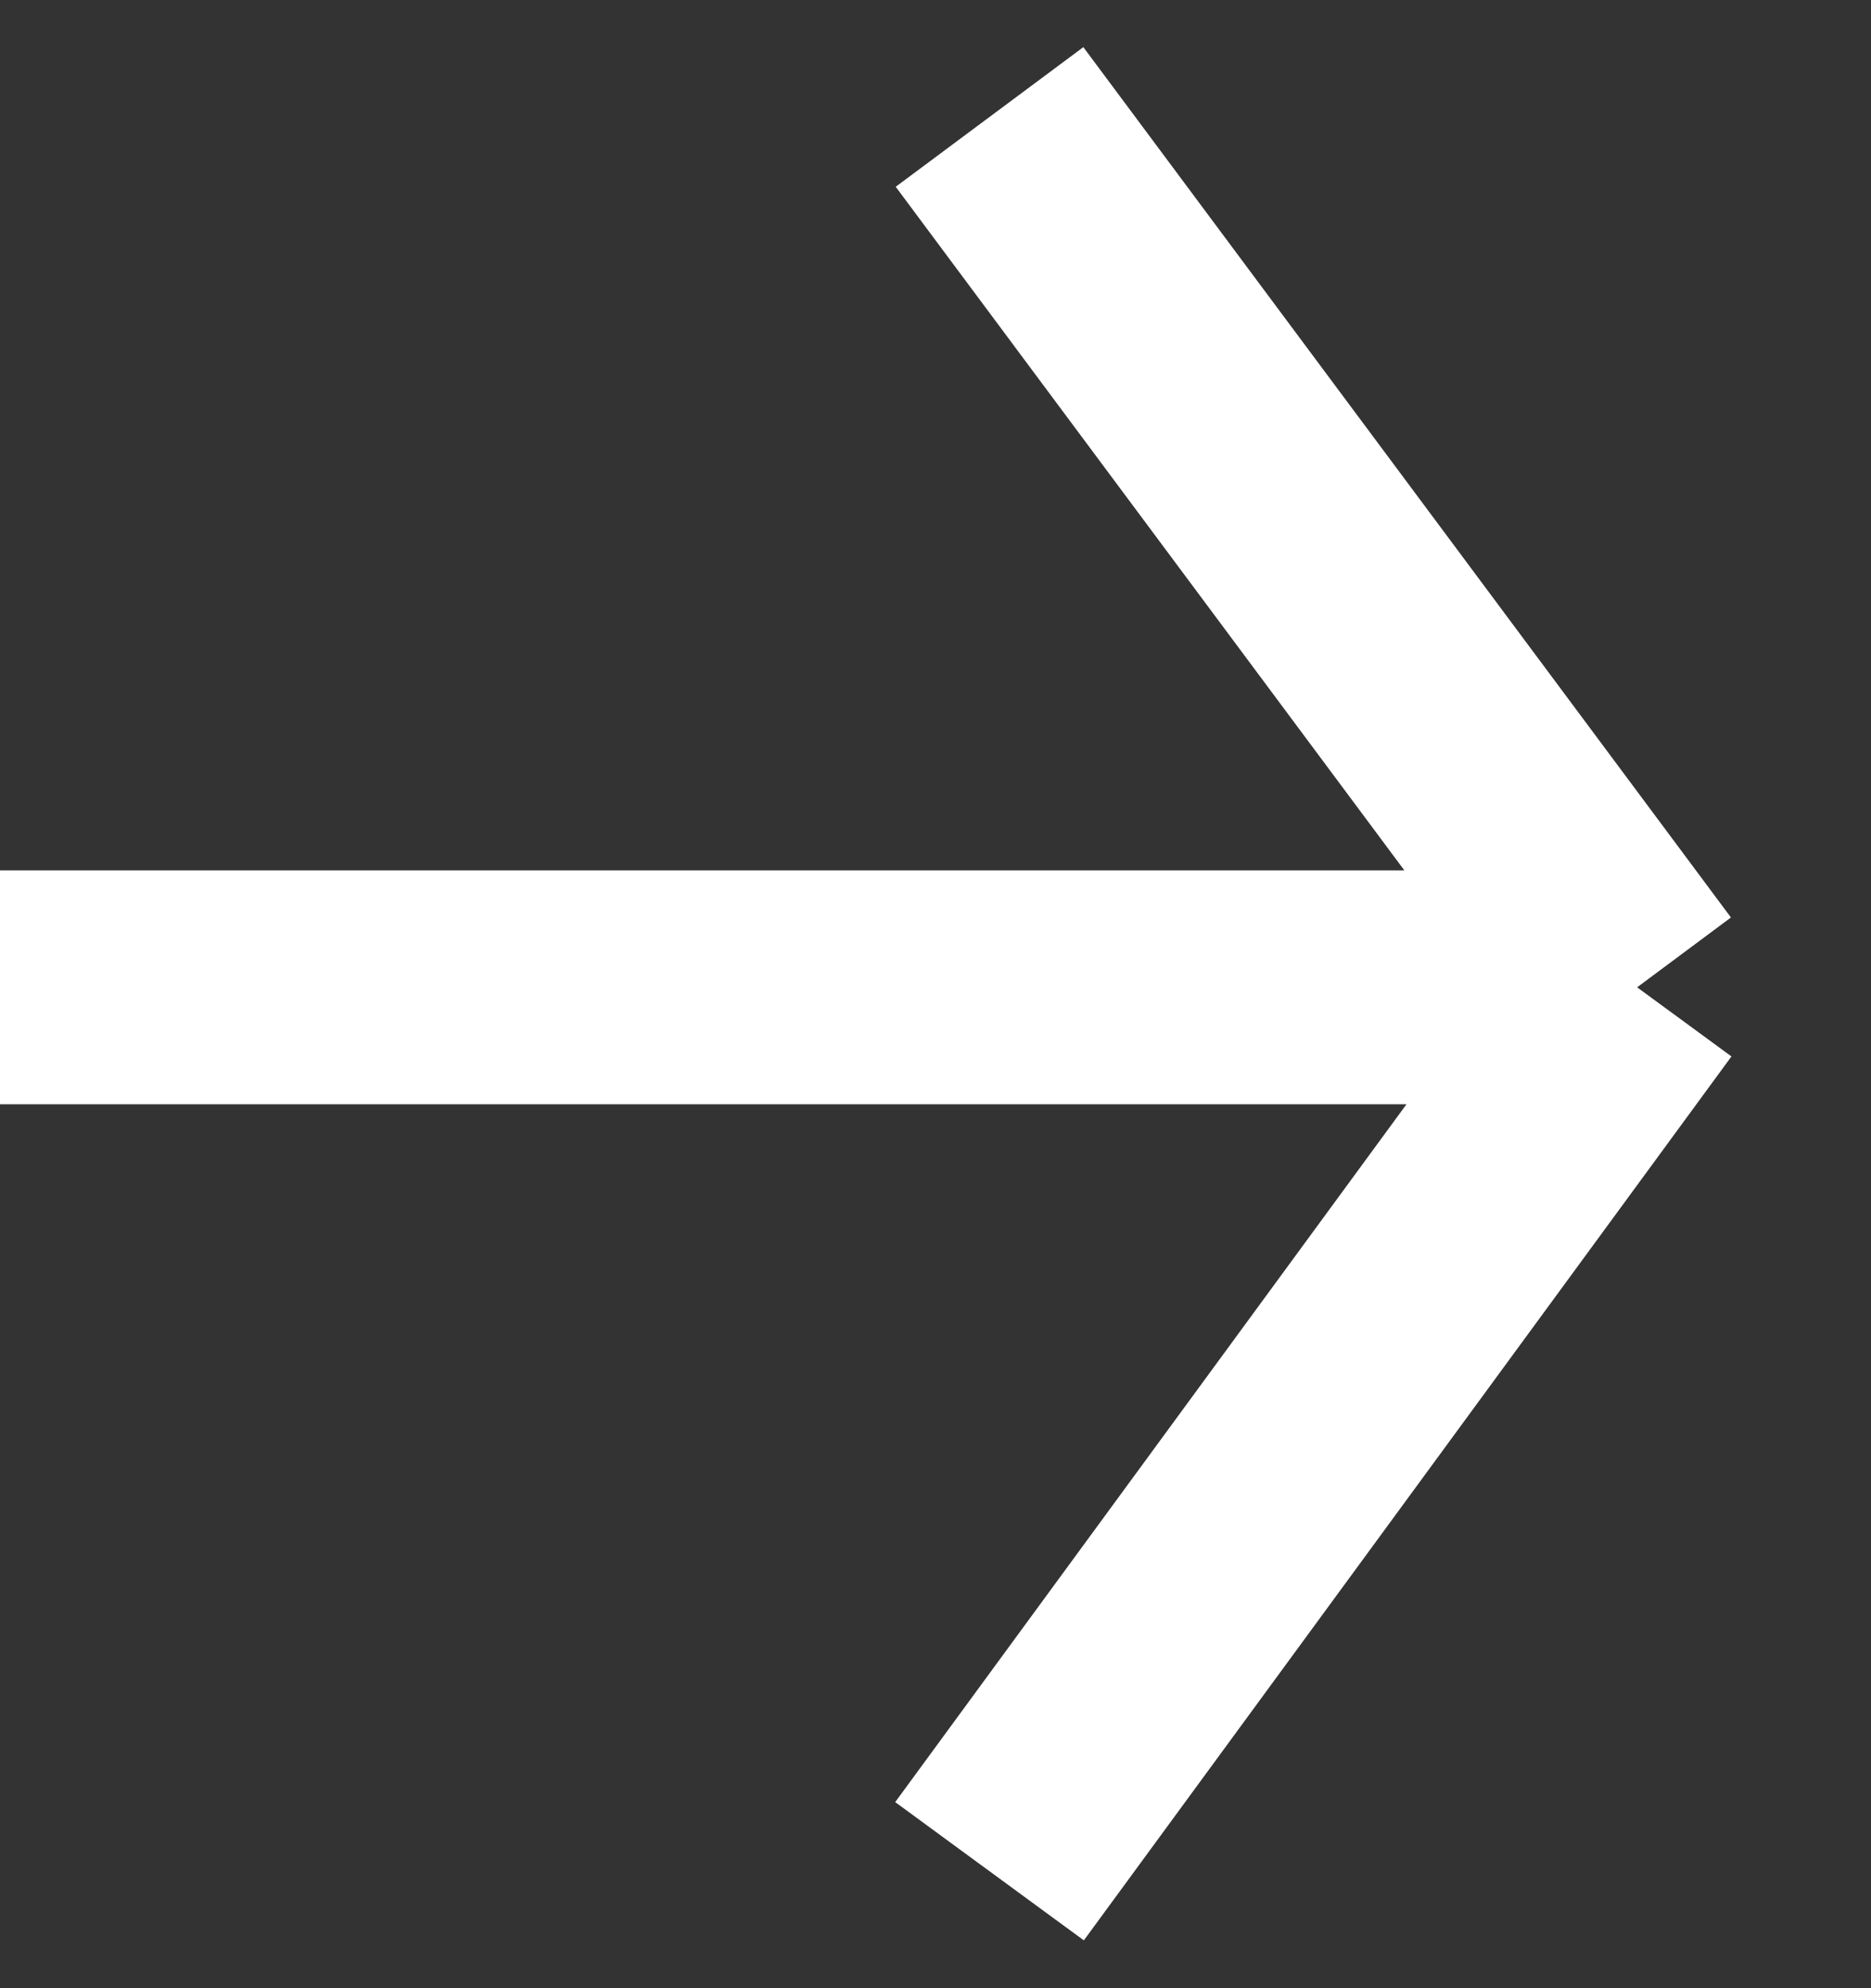
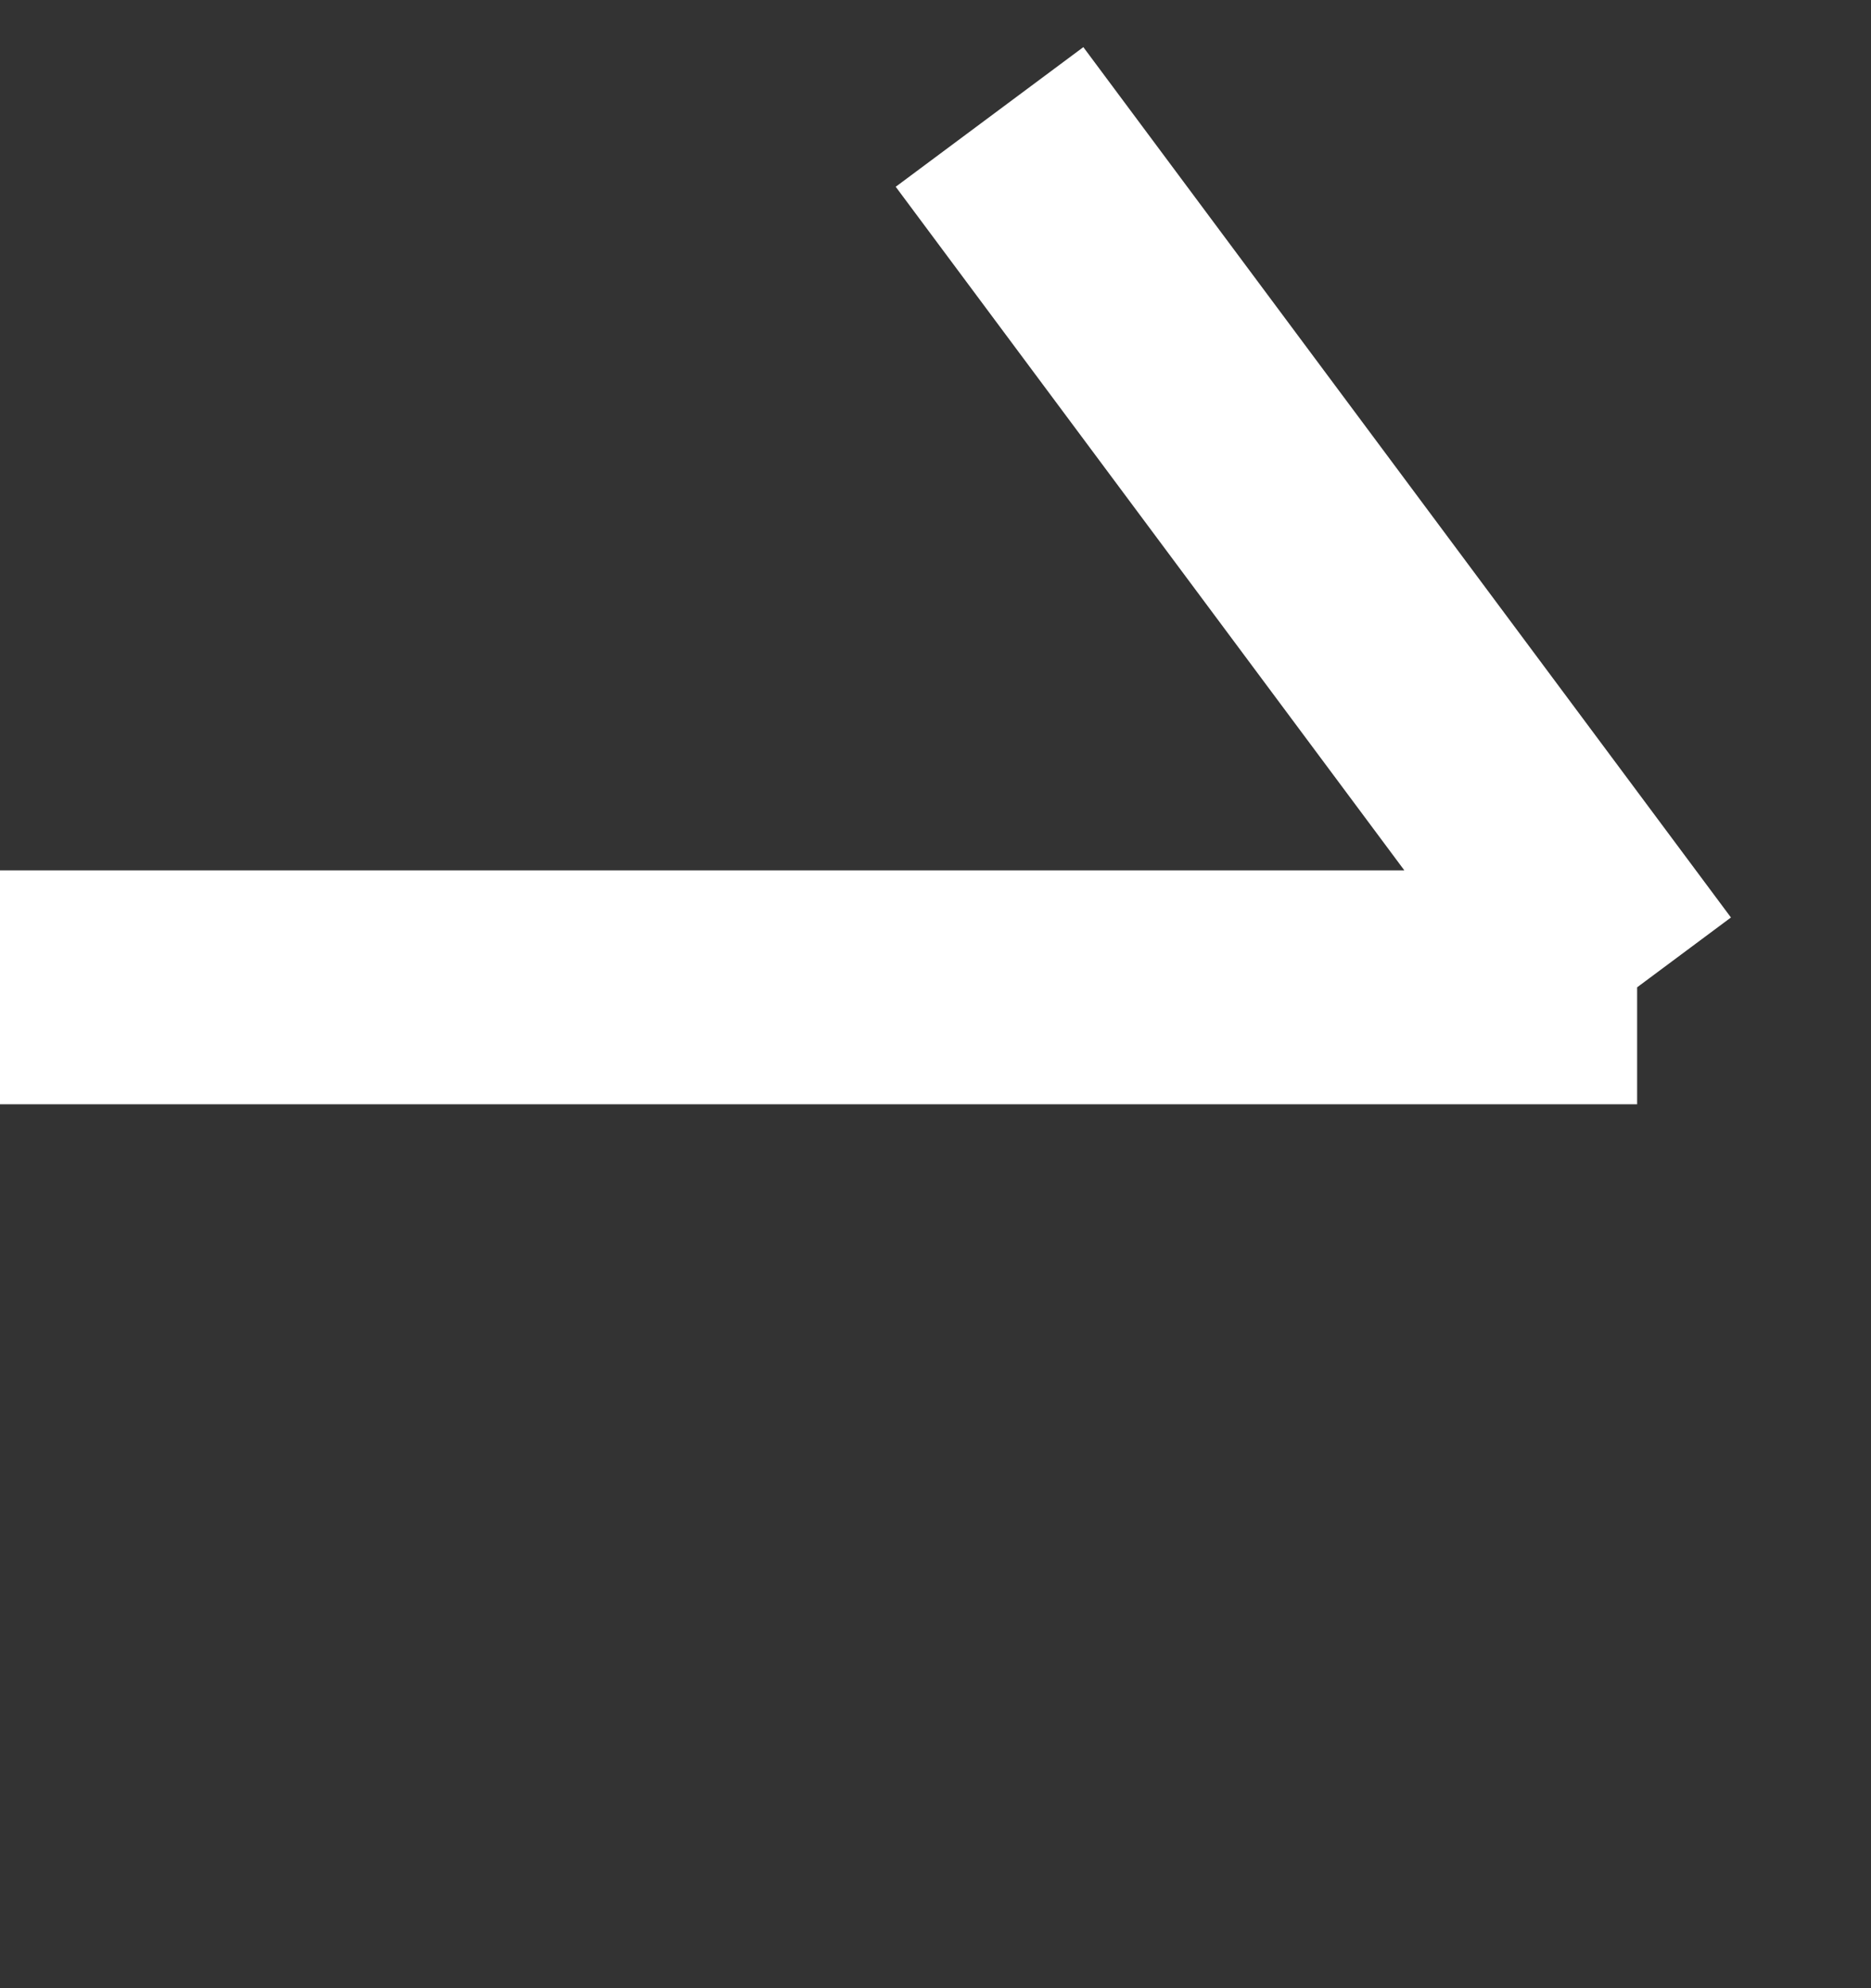
<svg xmlns="http://www.w3.org/2000/svg" width="16" height="17" viewBox="0 0 16 17" fill="none">
  <rect x="0" y="0" width="16" height="17" fill="#333333" stroke="none" />
-   <path d="M0 8.442H14M14 8.442L8.462 16M14 8.442L8.462 1" stroke="white" stroke-width="2" />
+   <path d="M0 8.442H14M14 8.442M14 8.442L8.462 1" stroke="white" stroke-width="2" />
</svg>